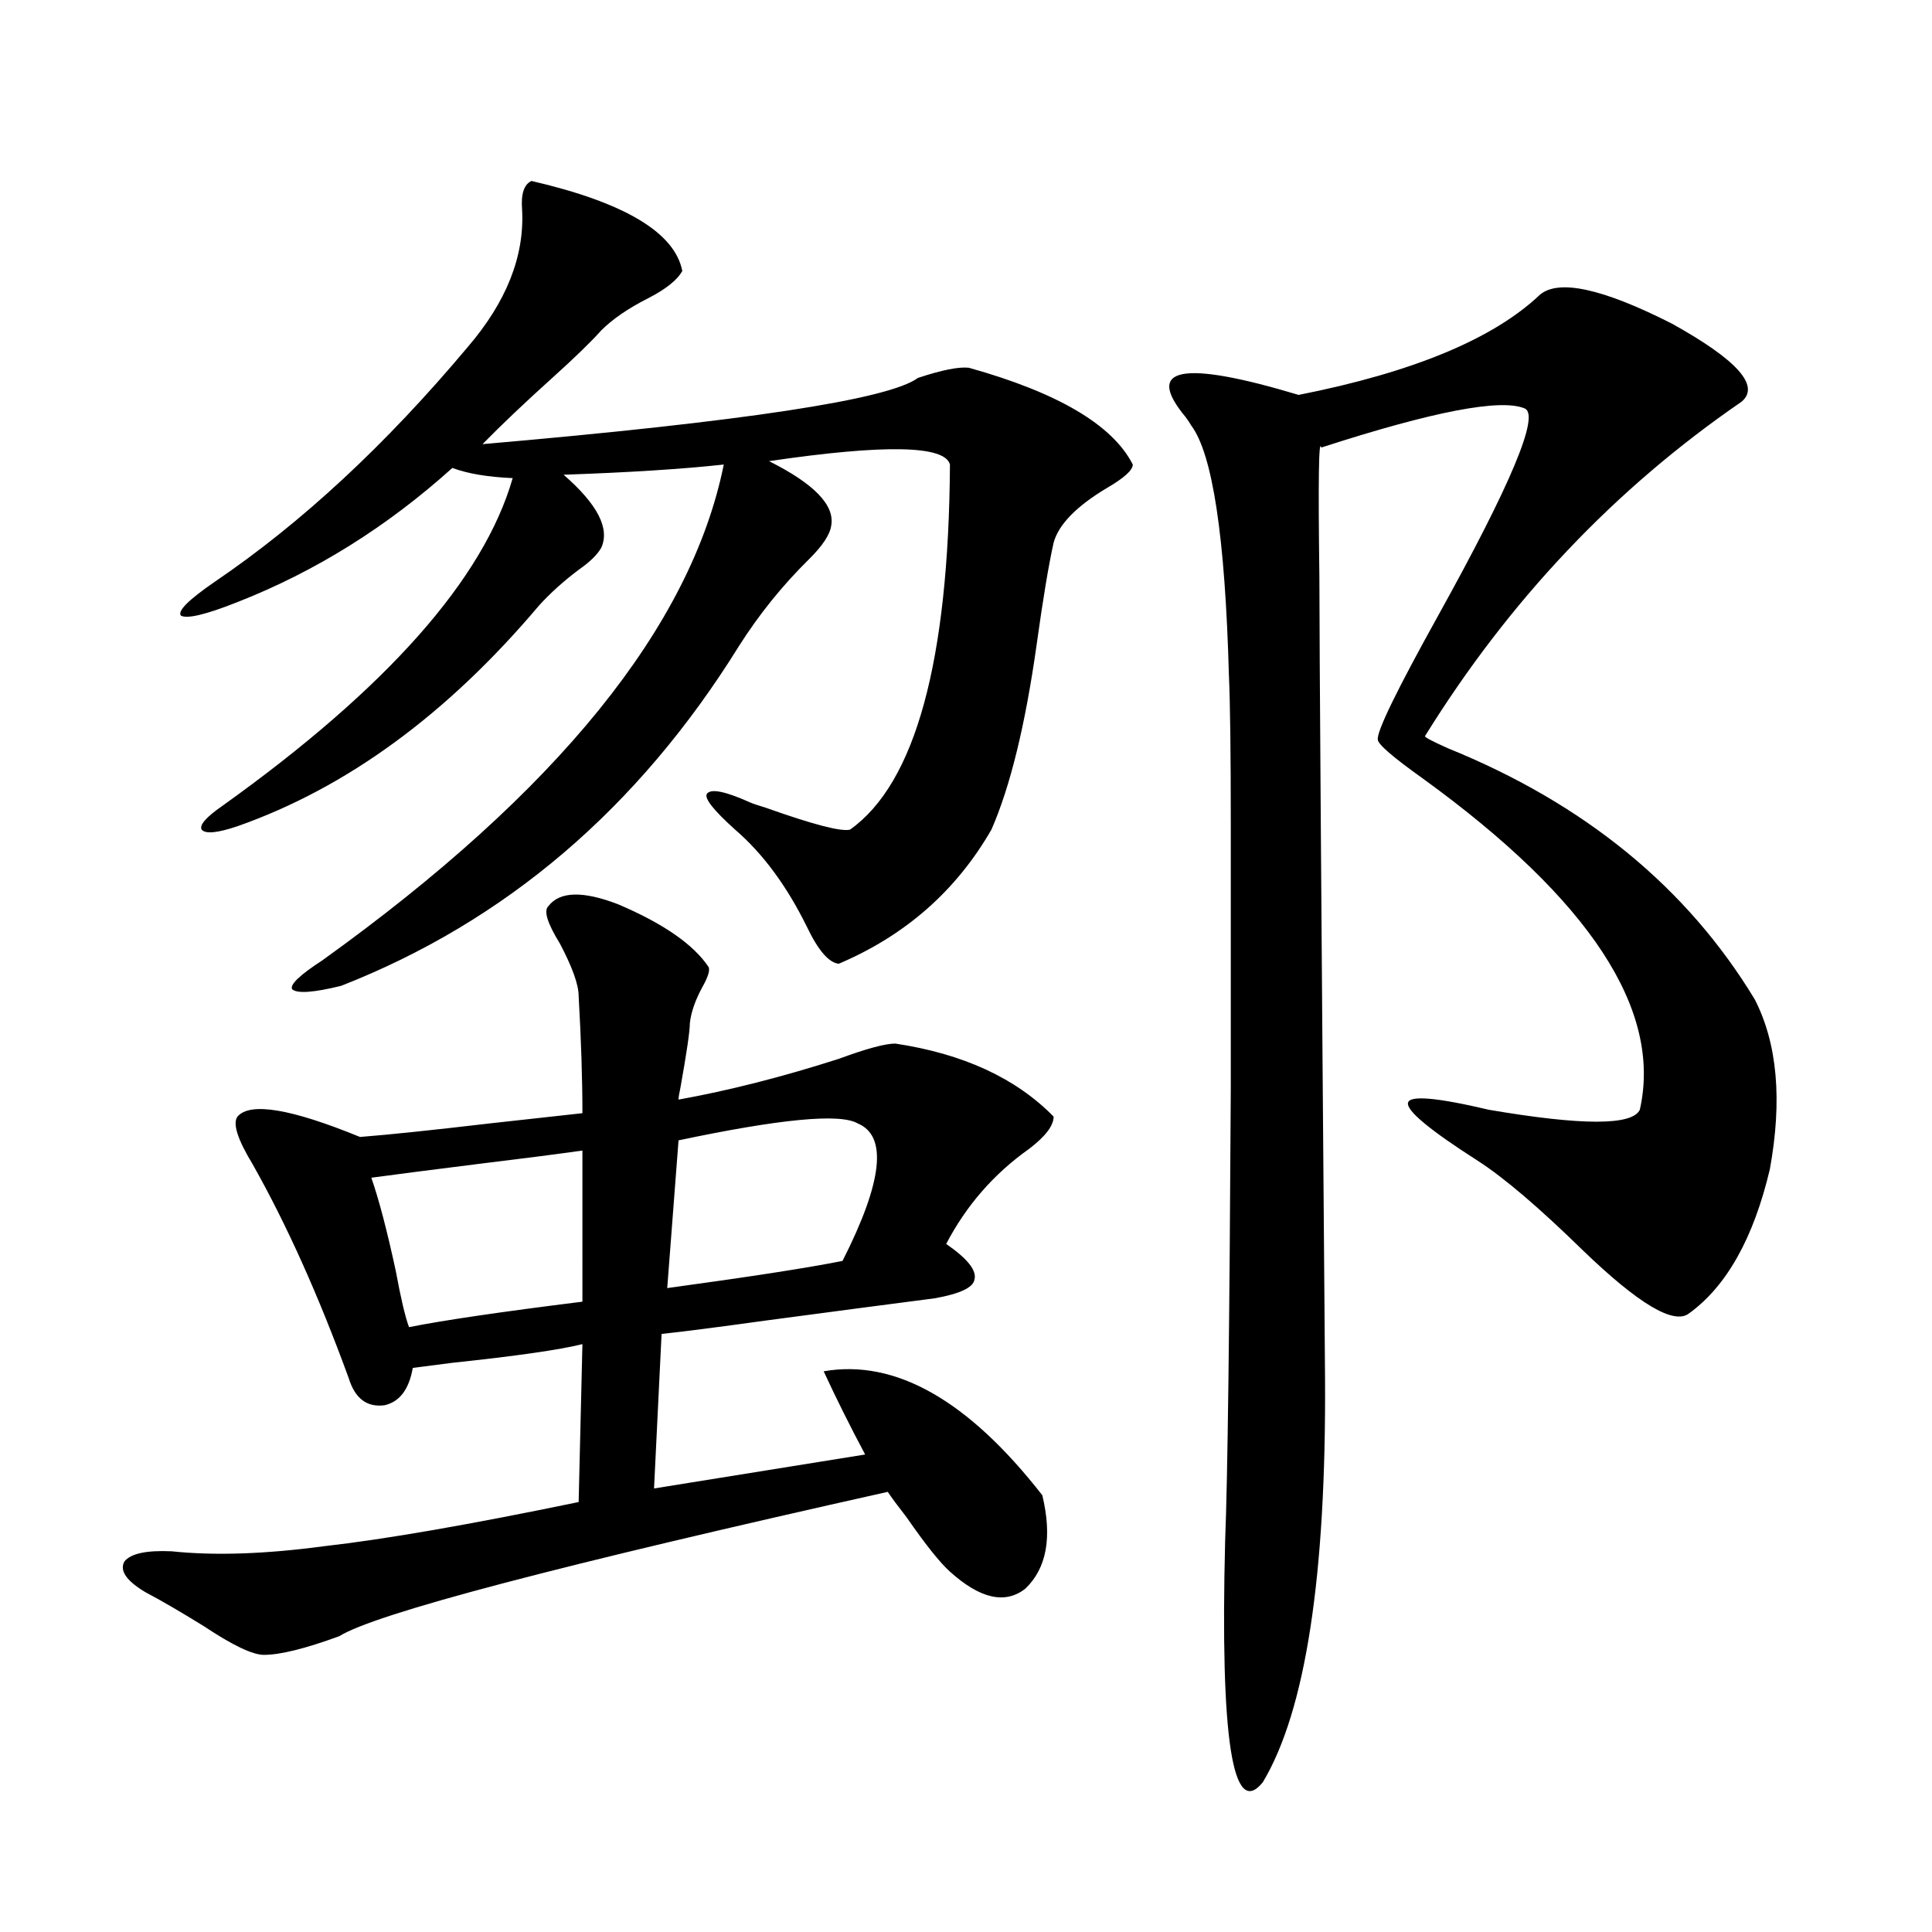
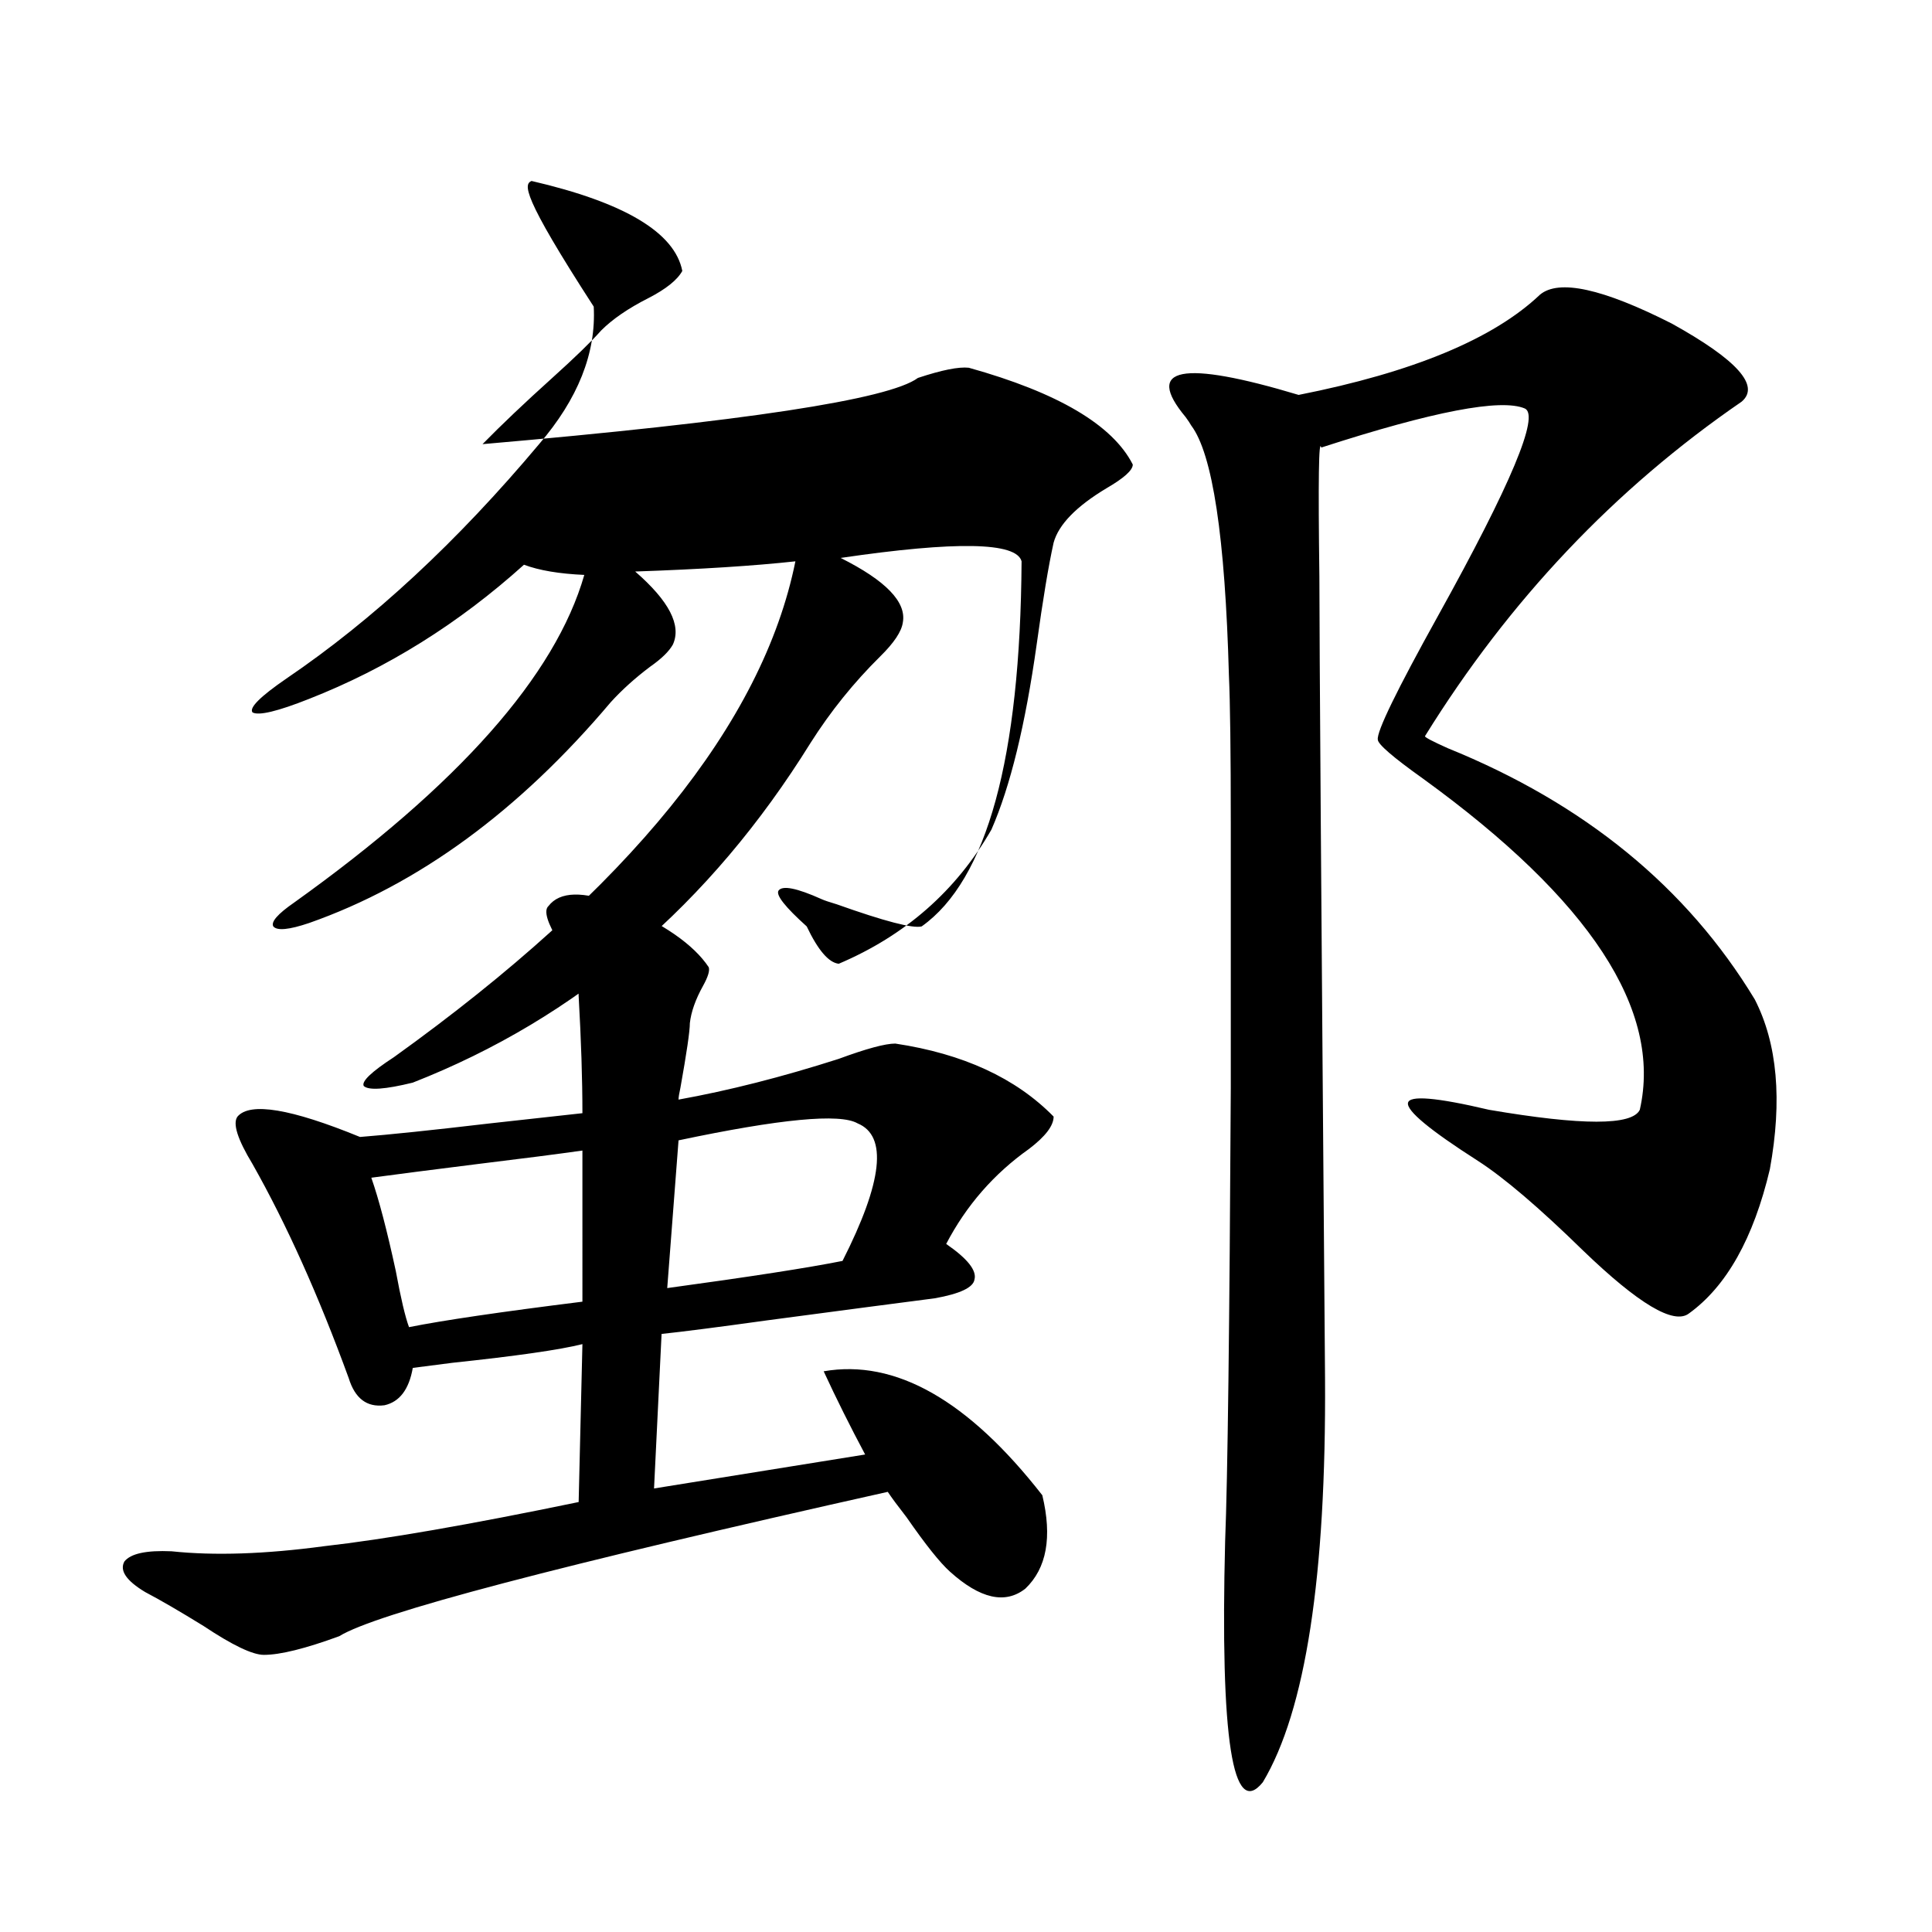
<svg xmlns="http://www.w3.org/2000/svg" version="1.1" id="图层_1" x="0px" y="0px" width="1000px" height="1000px" viewBox="0 0 1000 1000" enable-background="new 0 0 1000 1000" xml:space="preserve">
-   <path d="M539.5,773.938c5.198,21.685,2.271,37.793-8.78,48.34c-10.411,8.198-23.414,5.273-39.023-8.789  c-5.213-4.683-12.683-14.063-22.438-28.125c-4.558-5.851-7.805-10.245-9.756-13.184c-170.407,38.095-265.039,62.979-283.896,74.707  c-17.561,6.44-30.579,9.668-39.023,9.668c-5.854,0-16.265-4.985-31.219-14.941c-12.363-7.622-22.438-13.485-30.243-17.578  c-9.756-5.864-13.338-11.124-10.731-15.82c3.247-4.093,11.372-5.851,24.39-5.273c22.103,2.349,48.444,1.47,79.022-2.637  c31.219-3.516,75.12-11.124,131.704-22.852l1.951-81.738c-11.707,2.938-34.146,6.152-67.315,9.668  c-9.116,1.181-15.945,2.06-20.487,2.637c-1.951,11.138-6.829,17.578-14.634,19.336c-9.116,1.181-15.289-3.516-18.536-14.063  c-15.609-42.765-32.194-79.679-49.755-110.742c-7.805-12.882-10.411-21.094-7.805-24.609c6.494-7.608,27.636-4.093,63.413,10.547  c14.954-1.167,37.392-3.516,67.315-7.031c21.463-2.335,37.392-4.093,47.804-5.273c0-17.578-0.656-37.793-1.951-60.645  c0-5.851-3.262-14.941-9.756-27.246c-6.509-10.547-8.46-16.987-5.854-19.336c5.854-7.608,17.881-7.91,36.097-0.879  c23.414,9.97,39.023,20.806,46.828,32.52c0.64,1.758-0.335,4.985-2.927,9.668c-3.902,7.031-6.189,13.485-6.829,19.336  c0,4.106-1.631,15.243-4.878,33.398c-0.656,2.938-0.976,4.985-0.976,6.152c26.005-4.683,53.657-11.714,82.925-21.094  c14.298-5.273,24.054-7.91,29.268-7.91c35.121,5.273,62.438,17.88,81.949,37.793c0,4.696-4.238,10.259-12.683,16.699  c-18.216,12.896-32.53,29.306-42.926,49.219c11.052,7.622,15.929,13.774,14.634,18.457c-0.656,4.106-7.485,7.333-20.487,9.668  c-18.216,2.349-47.164,6.152-86.827,11.426c-25.365,3.516-43.581,5.864-54.633,7.031l-3.902,79.98l109.266-17.578  c-7.805-14.64-14.969-29.004-21.463-43.066C463.404,703.337,501.116,724.719,539.5,773.938z M275.116,93.664  c48.124,11.138,74.145,26.669,78.047,46.582c-2.607,4.696-8.46,9.38-17.561,14.063c-10.411,5.273-18.536,10.849-24.39,16.699  c-5.213,5.864-13.658,14.063-25.365,24.609c-14.314,12.896-26.341,24.321-36.097,34.277c135.271-11.714,210.391-23.14,225.36-34.277  c12.347-4.093,21.127-5.851,26.341-5.273c46.173,12.896,74.465,29.595,84.876,50.098c0,2.938-4.558,7.031-13.658,12.305  c-15.609,9.38-24.725,18.759-27.316,28.125c-2.607,11.728-5.533,29.306-8.78,52.734c-5.854,41.61-13.658,73.54-23.414,95.801  c-18.216,31.641-44.557,54.794-79.022,69.434c-5.213-0.577-10.731-7.031-16.585-19.336c-10.411-21.094-22.774-37.793-37.072-50.098  c-11.067-9.956-15.945-16.108-14.634-18.457c1.951-2.925,9.42-1.456,22.438,4.395c1.296,0.591,3.902,1.47,7.805,2.637  c24.71,8.789,39.344,12.606,43.901,11.426c33.81-24.019,51.051-87.012,51.706-188.965c-2.607-9.956-33.825-10.547-93.656-1.758  c23.414,11.728,34.146,22.852,32.194,33.398c-0.656,4.696-4.558,10.547-11.707,17.578c-13.658,13.485-25.701,28.427-36.097,44.824  c-52.042,83.798-120.653,142.383-205.849,175.781c-14.314,3.516-22.774,4.106-25.365,1.758c-1.311-2.335,3.902-7.319,15.609-14.941  c121.613-87.3,190.879-172.843,207.8-256.641c-21.463,2.349-49.115,4.106-82.925,5.273c17.561,15.243,24.054,27.837,19.512,37.793  c-1.951,3.516-5.854,7.333-11.707,11.426c-7.805,5.864-14.634,12.017-20.487,18.457c-47.484,56.25-99.51,94.345-156.094,114.258  c-10.411,3.516-16.585,4.106-18.536,1.758c-1.311-2.335,2.271-6.44,10.731-12.305c85.196-60.933,135.271-117.472,150.24-169.629  c-13.018-0.577-23.414-2.335-31.219-5.273c-33.825,30.474-70.898,53.613-111.217,69.434c-16.265,6.454-26.021,8.789-29.268,7.031  c-1.951-2.335,3.902-8.198,17.561-17.578c44.877-30.46,88.443-70.89,130.729-121.289c20.152-23.429,29.588-47.159,28.292-71.191  C269.582,100.407,271.213,95.422,275.116,93.664z M301.457,595.52c-12.363,1.758-30.579,4.106-54.633,7.031  c-23.414,2.938-41.63,5.273-54.633,7.031c3.902,11.138,8.125,27.246,12.683,48.34c2.591,14.063,4.878,23.73,6.829,29.004  c17.561-3.516,47.468-7.91,89.754-13.184V595.52z M443.892,581.457c-9.116-5.273-39.999-2.335-92.681,8.789l-5.854,76.465  c42.926-5.851,73.169-10.547,90.729-14.063C456.895,611.642,459.501,587.911,443.892,581.457z M797.054,152.551  c9.756-8.198,32.514-3.214,68.291,14.941c33.81,18.759,45.853,32.231,36.097,40.43c-65.699,45.126-120.332,102.832-163.898,173.145  c0,0.591,3.902,2.637,11.707,6.152c70.883,28.716,123.899,72.07,159.021,130.078c11.707,22.852,14.298,52.157,7.805,87.891  c-8.46,35.747-22.438,60.645-41.95,74.707c-7.805,5.864-26.021-4.972-54.633-32.52c-22.774-22.261-40.975-37.793-54.633-46.582  c-24.725-15.82-36.752-25.776-36.097-29.883c0.64-4.093,14.634-2.925,41.95,3.516c48.124,8.212,74.145,8.212,78.047,0  c11.707-51.554-25.7-108.683-112.192-171.387c-15.609-11.124-23.414-17.866-23.414-20.215c-0.656-4.093,9.756-25.488,31.219-64.16  c37.713-67.964,52.682-103.711,44.877-107.227c-12.363-5.273-47.484,1.47-105.363,20.215c-1.311-5.273-1.631,17.001-0.976,66.797  c0,32.231,0.976,170.508,2.927,414.844c0.64,102.544-10.091,172.266-32.194,209.18c-15.609,19.336-22.118-22.274-19.512-124.805  c1.296-32.218,2.271-110.44,2.927-234.668c0-52.144,0-97.559,0-136.23c0-37.491-0.335-63.281-0.976-77.344  c-1.951-71.479-8.46-114.546-19.512-129.199c-0.656-1.167-1.631-2.637-2.927-4.395c-21.463-25.776-1.951-29.581,58.535-11.426  C731.355,192.692,772.985,175.402,797.054,152.551z" />
+   <path d="M539.5,773.938c5.198,21.685,2.271,37.793-8.78,48.34c-10.411,8.198-23.414,5.273-39.023-8.789  c-5.213-4.683-12.683-14.063-22.438-28.125c-4.558-5.851-7.805-10.245-9.756-13.184c-170.407,38.095-265.039,62.979-283.896,74.707  c-17.561,6.44-30.579,9.668-39.023,9.668c-5.854,0-16.265-4.985-31.219-14.941c-12.363-7.622-22.438-13.485-30.243-17.578  c-9.756-5.864-13.338-11.124-10.731-15.82c3.247-4.093,11.372-5.851,24.39-5.273c22.103,2.349,48.444,1.47,79.022-2.637  c31.219-3.516,75.12-11.124,131.704-22.852l1.951-81.738c-11.707,2.938-34.146,6.152-67.315,9.668  c-9.116,1.181-15.945,2.06-20.487,2.637c-1.951,11.138-6.829,17.578-14.634,19.336c-9.116,1.181-15.289-3.516-18.536-14.063  c-15.609-42.765-32.194-79.679-49.755-110.742c-7.805-12.882-10.411-21.094-7.805-24.609c6.494-7.608,27.636-4.093,63.413,10.547  c14.954-1.167,37.392-3.516,67.315-7.031c21.463-2.335,37.392-4.093,47.804-5.273c0-17.578-0.656-37.793-1.951-60.645  c0-5.851-3.262-14.941-9.756-27.246c-6.509-10.547-8.46-16.987-5.854-19.336c5.854-7.608,17.881-7.91,36.097-0.879  c23.414,9.97,39.023,20.806,46.828,32.52c0.64,1.758-0.335,4.985-2.927,9.668c-3.902,7.031-6.189,13.485-6.829,19.336  c0,4.106-1.631,15.243-4.878,33.398c-0.656,2.938-0.976,4.985-0.976,6.152c26.005-4.683,53.657-11.714,82.925-21.094  c14.298-5.273,24.054-7.91,29.268-7.91c35.121,5.273,62.438,17.88,81.949,37.793c0,4.696-4.238,10.259-12.683,16.699  c-18.216,12.896-32.53,29.306-42.926,49.219c11.052,7.622,15.929,13.774,14.634,18.457c-0.656,4.106-7.485,7.333-20.487,9.668  c-18.216,2.349-47.164,6.152-86.827,11.426c-25.365,3.516-43.581,5.864-54.633,7.031l-3.902,79.98l109.266-17.578  c-7.805-14.64-14.969-29.004-21.463-43.066C463.404,703.337,501.116,724.719,539.5,773.938z M275.116,93.664  c48.124,11.138,74.145,26.669,78.047,46.582c-2.607,4.696-8.46,9.38-17.561,14.063c-10.411,5.273-18.536,10.849-24.39,16.699  c-5.213,5.864-13.658,14.063-25.365,24.609c-14.314,12.896-26.341,24.321-36.097,34.277c135.271-11.714,210.391-23.14,225.36-34.277  c12.347-4.093,21.127-5.851,26.341-5.273c46.173,12.896,74.465,29.595,84.876,50.098c0,2.938-4.558,7.031-13.658,12.305  c-15.609,9.38-24.725,18.759-27.316,28.125c-2.607,11.728-5.533,29.306-8.78,52.734c-5.854,41.61-13.658,73.54-23.414,95.801  c-18.216,31.641-44.557,54.794-79.022,69.434c-5.213-0.577-10.731-7.031-16.585-19.336c-11.067-9.956-15.945-16.108-14.634-18.457c1.951-2.925,9.42-1.456,22.438,4.395c1.296,0.591,3.902,1.47,7.805,2.637  c24.71,8.789,39.344,12.606,43.901,11.426c33.81-24.019,51.051-87.012,51.706-188.965c-2.607-9.956-33.825-10.547-93.656-1.758  c23.414,11.728,34.146,22.852,32.194,33.398c-0.656,4.696-4.558,10.547-11.707,17.578c-13.658,13.485-25.701,28.427-36.097,44.824  c-52.042,83.798-120.653,142.383-205.849,175.781c-14.314,3.516-22.774,4.106-25.365,1.758c-1.311-2.335,3.902-7.319,15.609-14.941  c121.613-87.3,190.879-172.843,207.8-256.641c-21.463,2.349-49.115,4.106-82.925,5.273c17.561,15.243,24.054,27.837,19.512,37.793  c-1.951,3.516-5.854,7.333-11.707,11.426c-7.805,5.864-14.634,12.017-20.487,18.457c-47.484,56.25-99.51,94.345-156.094,114.258  c-10.411,3.516-16.585,4.106-18.536,1.758c-1.311-2.335,2.271-6.44,10.731-12.305c85.196-60.933,135.271-117.472,150.24-169.629  c-13.018-0.577-23.414-2.335-31.219-5.273c-33.825,30.474-70.898,53.613-111.217,69.434c-16.265,6.454-26.021,8.789-29.268,7.031  c-1.951-2.335,3.902-8.198,17.561-17.578c44.877-30.46,88.443-70.89,130.729-121.289c20.152-23.429,29.588-47.159,28.292-71.191  C269.582,100.407,271.213,95.422,275.116,93.664z M301.457,595.52c-12.363,1.758-30.579,4.106-54.633,7.031  c-23.414,2.938-41.63,5.273-54.633,7.031c3.902,11.138,8.125,27.246,12.683,48.34c2.591,14.063,4.878,23.73,6.829,29.004  c17.561-3.516,47.468-7.91,89.754-13.184V595.52z M443.892,581.457c-9.116-5.273-39.999-2.335-92.681,8.789l-5.854,76.465  c42.926-5.851,73.169-10.547,90.729-14.063C456.895,611.642,459.501,587.911,443.892,581.457z M797.054,152.551  c9.756-8.198,32.514-3.214,68.291,14.941c33.81,18.759,45.853,32.231,36.097,40.43c-65.699,45.126-120.332,102.832-163.898,173.145  c0,0.591,3.902,2.637,11.707,6.152c70.883,28.716,123.899,72.07,159.021,130.078c11.707,22.852,14.298,52.157,7.805,87.891  c-8.46,35.747-22.438,60.645-41.95,74.707c-7.805,5.864-26.021-4.972-54.633-32.52c-22.774-22.261-40.975-37.793-54.633-46.582  c-24.725-15.82-36.752-25.776-36.097-29.883c0.64-4.093,14.634-2.925,41.95,3.516c48.124,8.212,74.145,8.212,78.047,0  c11.707-51.554-25.7-108.683-112.192-171.387c-15.609-11.124-23.414-17.866-23.414-20.215c-0.656-4.093,9.756-25.488,31.219-64.16  c37.713-67.964,52.682-103.711,44.877-107.227c-12.363-5.273-47.484,1.47-105.363,20.215c-1.311-5.273-1.631,17.001-0.976,66.797  c0,32.231,0.976,170.508,2.927,414.844c0.64,102.544-10.091,172.266-32.194,209.18c-15.609,19.336-22.118-22.274-19.512-124.805  c1.296-32.218,2.271-110.44,2.927-234.668c0-52.144,0-97.559,0-136.23c0-37.491-0.335-63.281-0.976-77.344  c-1.951-71.479-8.46-114.546-19.512-129.199c-0.656-1.167-1.631-2.637-2.927-4.395c-21.463-25.776-1.951-29.581,58.535-11.426  C731.355,192.692,772.985,175.402,797.054,152.551z" />
</svg>